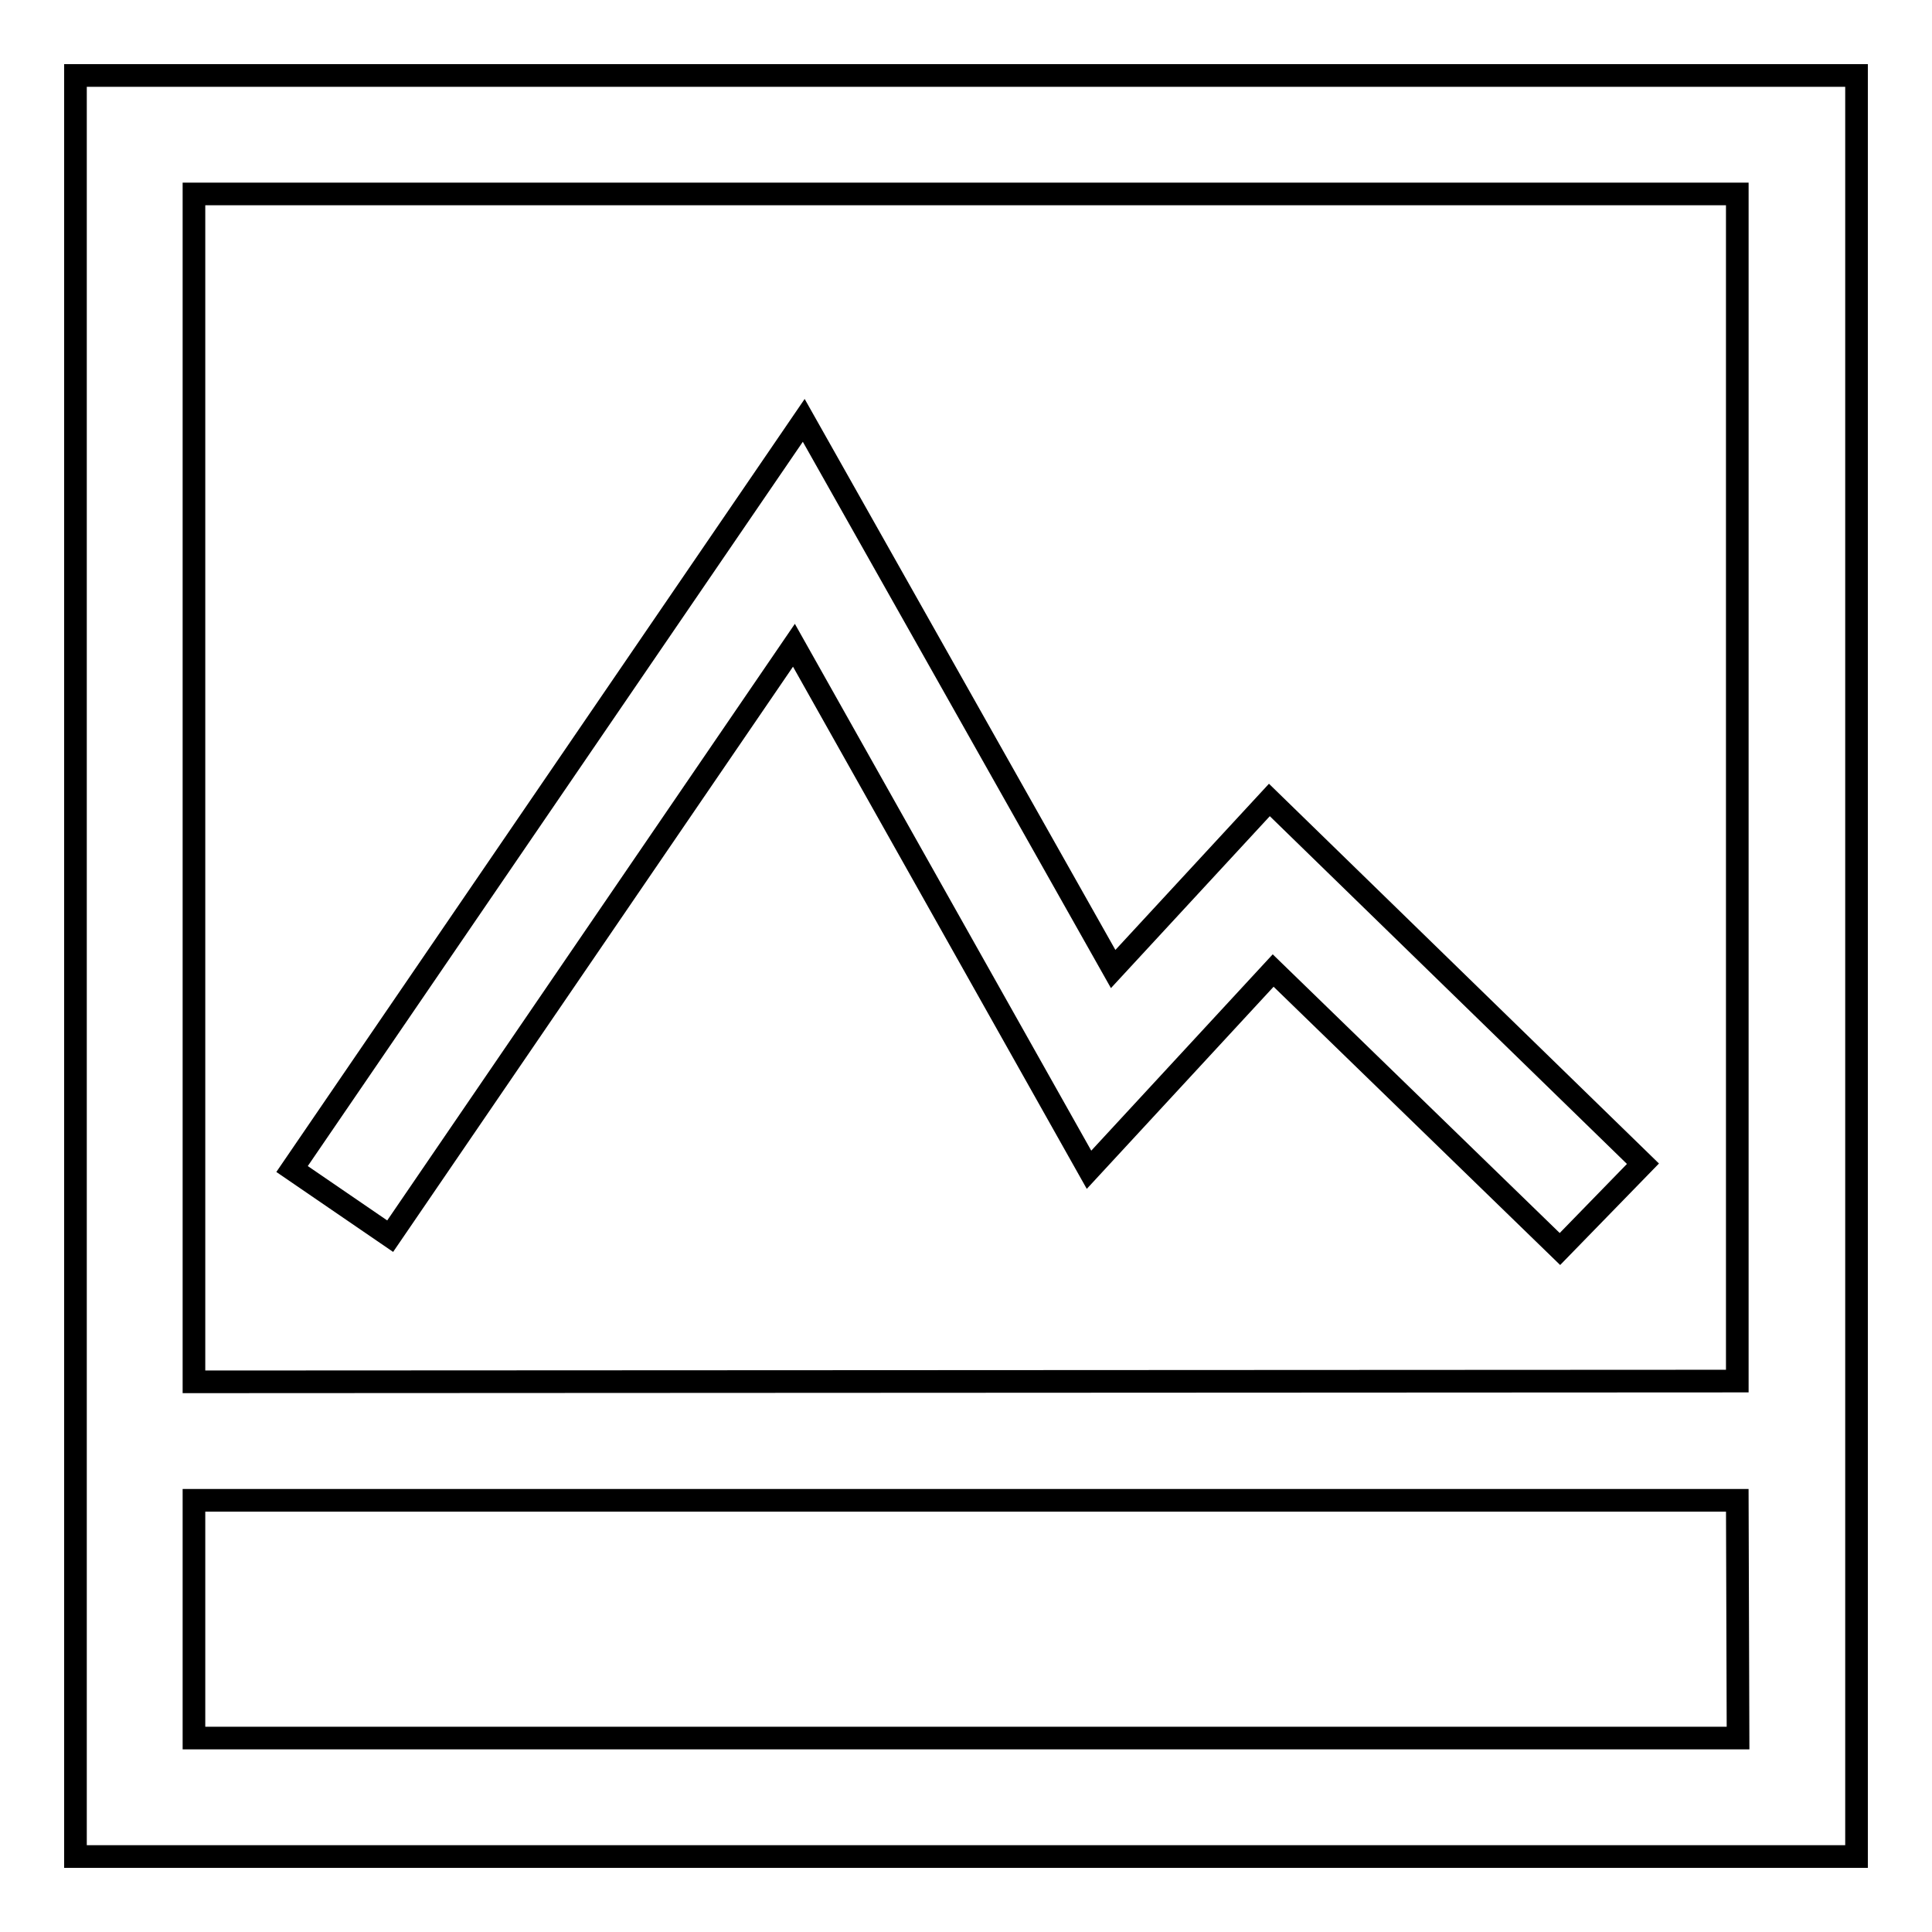
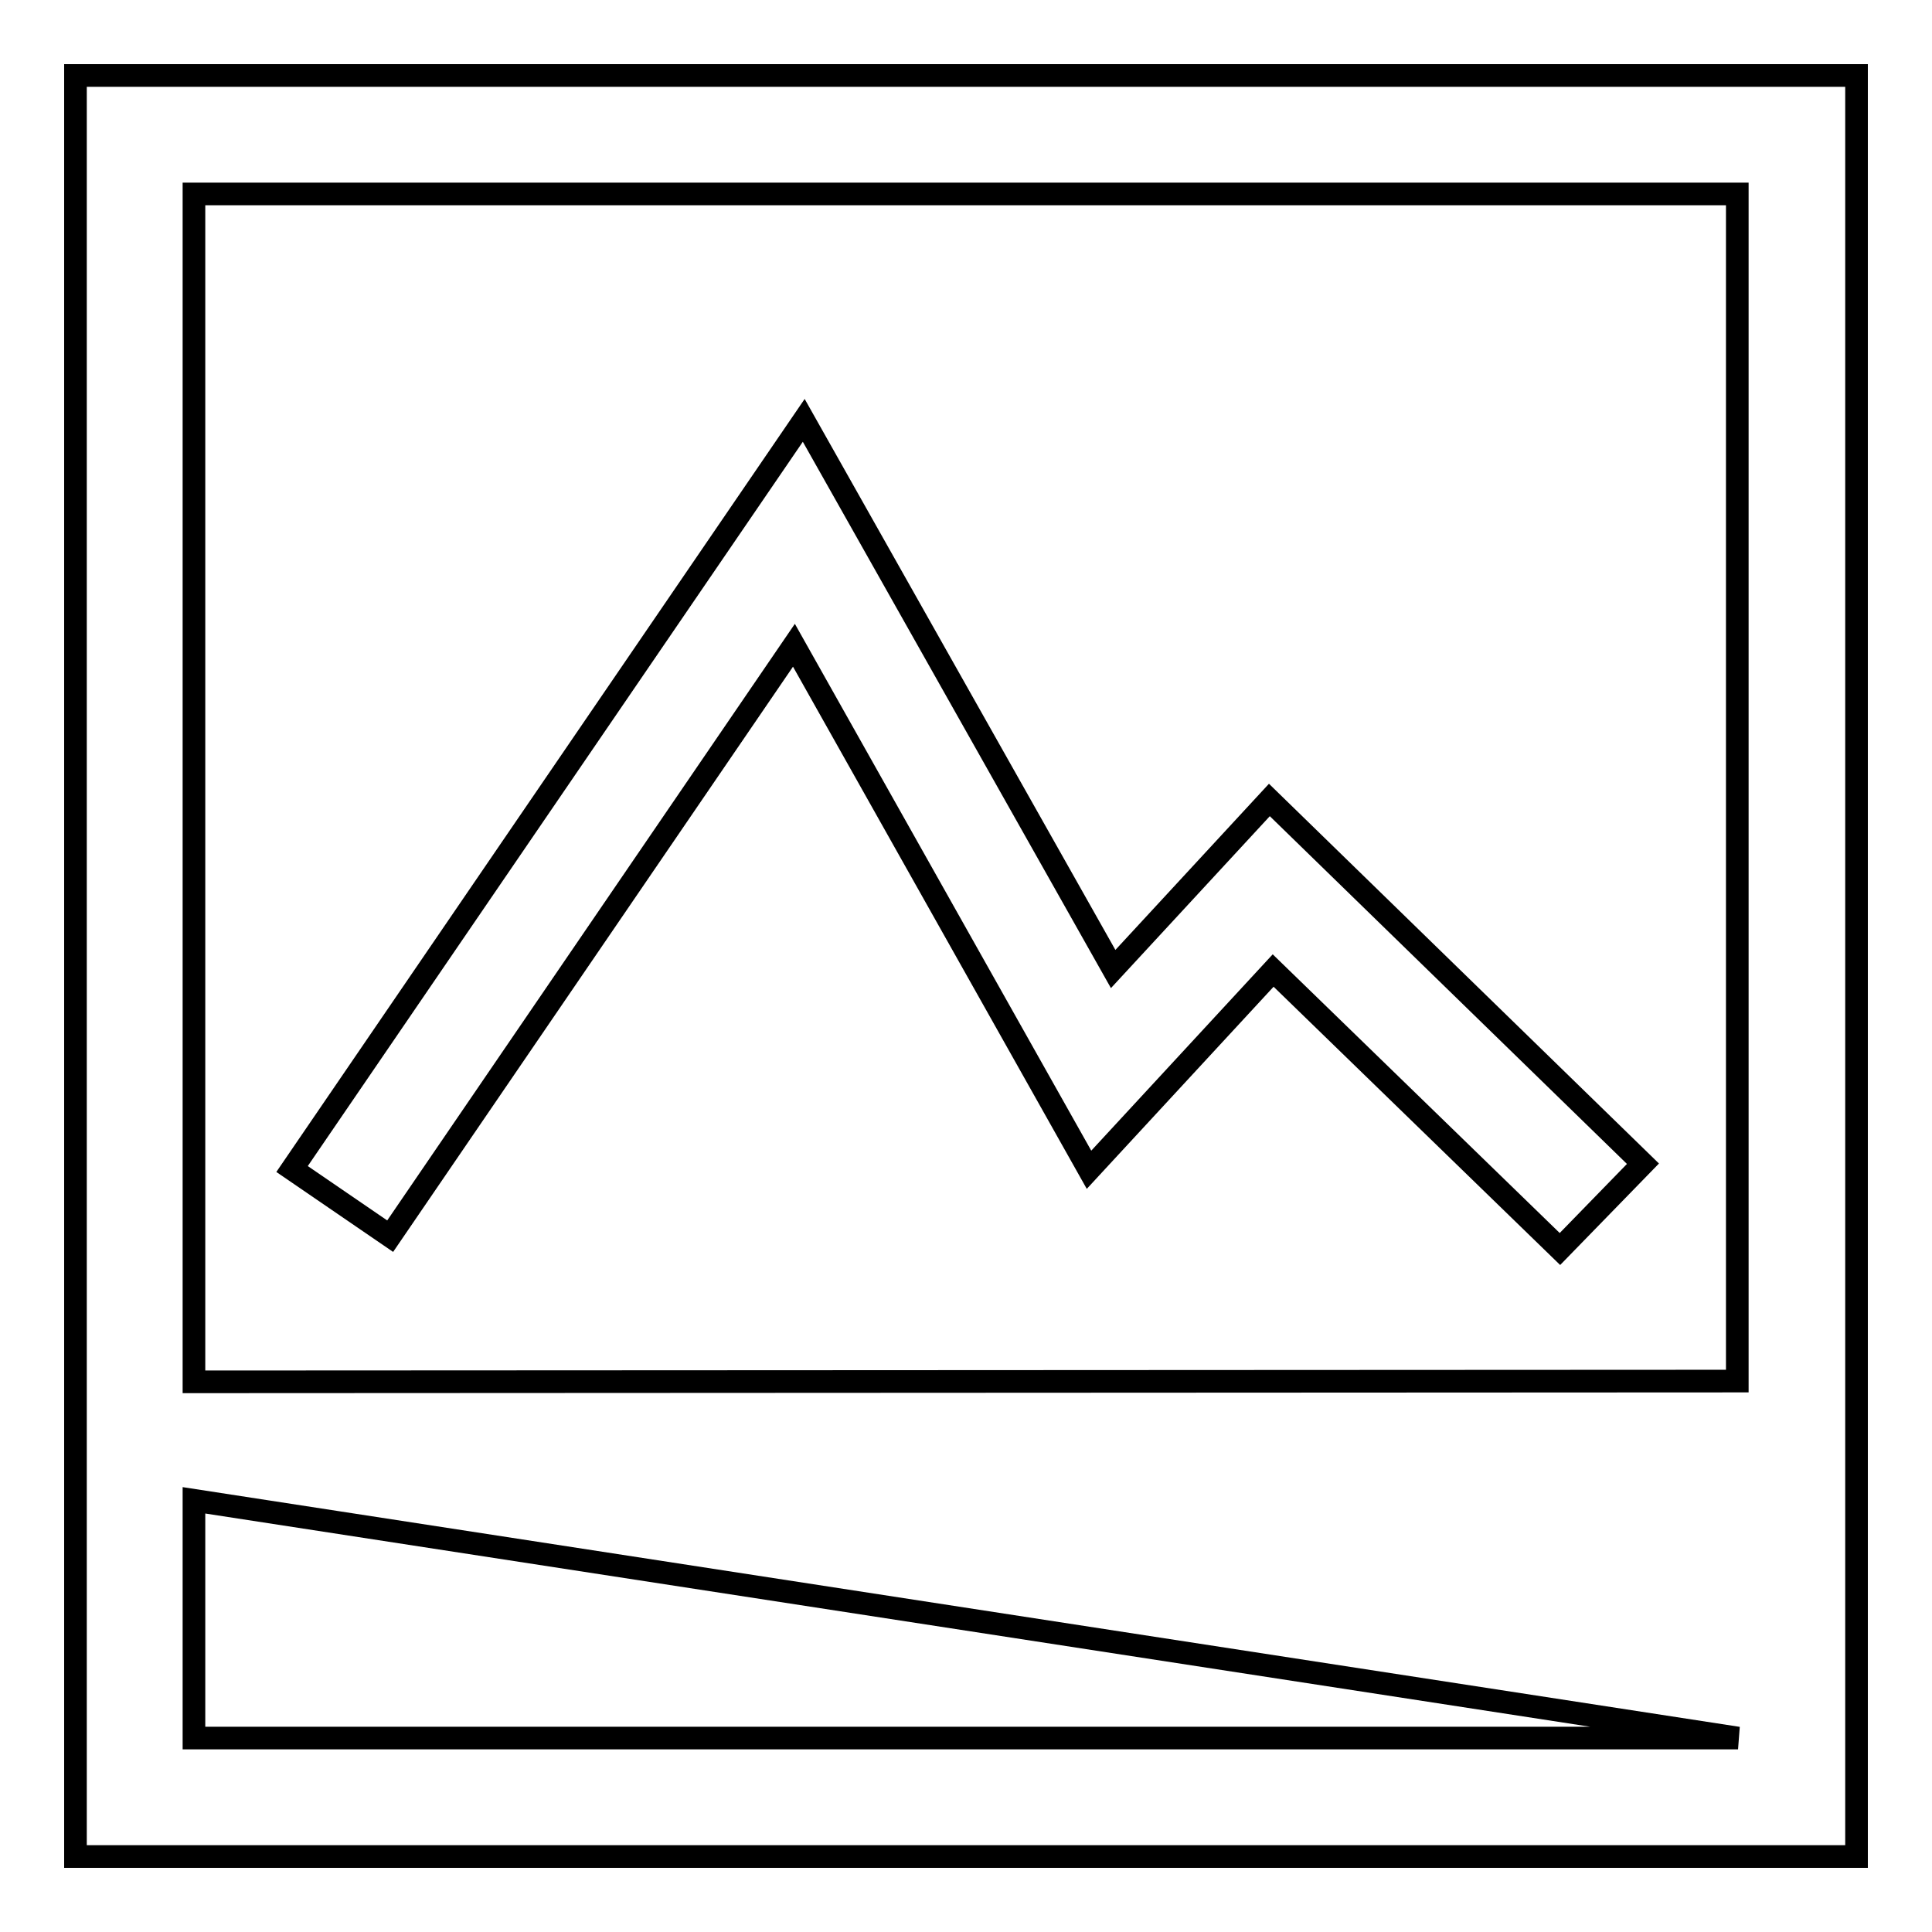
<svg xmlns="http://www.w3.org/2000/svg" version="1.1" x="0px" y="0px" viewBox="0 0 256 256" enable-background="new 0 0 256 256" xml:space="preserve">
  <g>
    <g>
-       <path stroke-width="3" fill-opacity="0" stroke="#000000" d="M10,10v236h236V10H10z M230.3,230.3H25.7v-31.5h204.5L230.3,230.3L230.3,230.3z M25.7,183.1V25.7h204.5v157.3L25.7,183.1L25.7,183.1z M217.7,154.2l-11,11.3l-38-36.9l-24.4,26.4l-39.1-69.5l-53.5,78.3l-13-8.9l67.8-99.2l41,72.7l20.7-22.4L217.7,154.2z" />
+       <path stroke-width="3" fill-opacity="0" stroke="#000000" d="M10,10v236h236V10H10z M230.3,230.3H25.7v-31.5L230.3,230.3L230.3,230.3z M25.7,183.1V25.7h204.5v157.3L25.7,183.1L25.7,183.1z M217.7,154.2l-11,11.3l-38-36.9l-24.4,26.4l-39.1-69.5l-53.5,78.3l-13-8.9l67.8-99.2l41,72.7l20.7-22.4L217.7,154.2z" />
    </g>
  </g>
</svg>